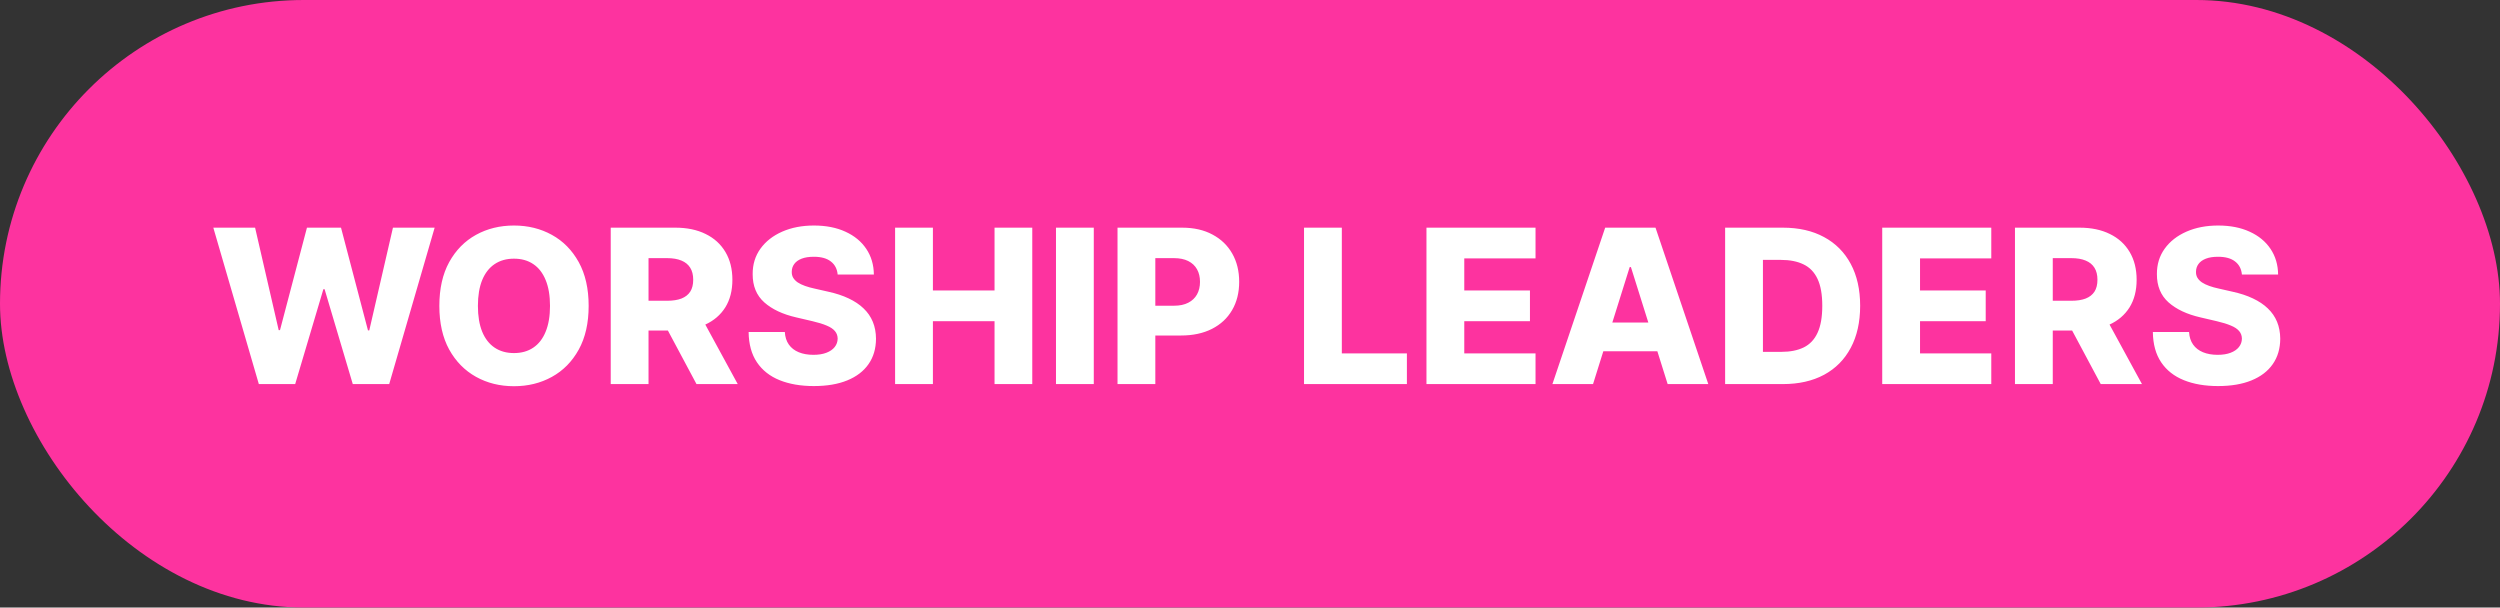
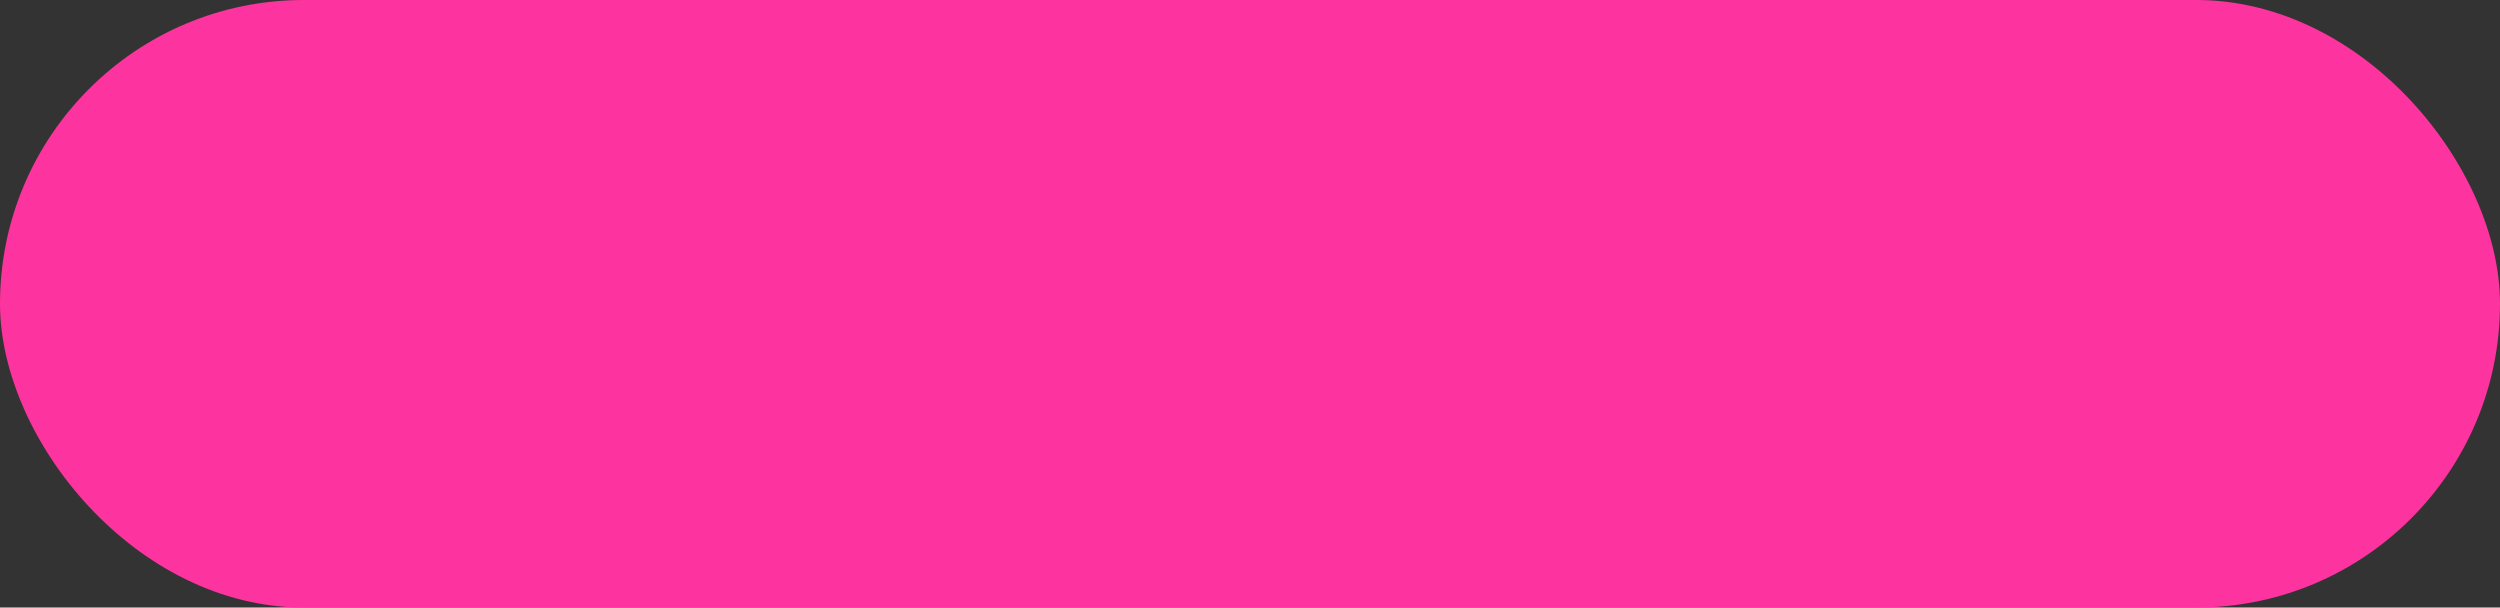
<svg xmlns="http://www.w3.org/2000/svg" width="358" height="87" viewBox="0 0 358 87" fill="none">
  <rect x="0" y="0" width="358" height="87" fill="#333333" stroke="none" />
  <rect width="358" height="87" rx="43.5" fill="#FD339F" />
-   <path d="M37.065 55L30.547 32.602H36.529L39.909 47.279H40.094L43.955 32.602H48.833L52.694 47.312H52.88L56.27 32.602H62.241L55.734 55H50.517L46.482 41.417H46.307L42.271 55H37.065ZM84.295 43.801C84.295 46.265 83.821 48.354 82.873 50.068C81.925 51.781 80.642 53.082 79.024 53.972C77.412 54.861 75.604 55.306 73.599 55.306C71.587 55.306 69.775 54.858 68.163 53.961C66.552 53.064 65.273 51.763 64.325 50.057C63.384 48.343 62.914 46.258 62.914 43.801C62.914 41.337 63.384 39.248 64.325 37.534C65.273 35.821 66.552 34.519 68.163 33.63C69.775 32.74 71.587 32.295 73.599 32.295C75.604 32.295 77.412 32.74 79.024 33.63C80.642 34.519 81.925 35.821 82.873 37.534C83.821 39.248 84.295 41.337 84.295 43.801ZM78.761 43.801C78.761 42.343 78.553 41.11 78.138 40.104C77.729 39.098 77.139 38.336 76.366 37.819C75.6 37.301 74.678 37.042 73.599 37.042C72.527 37.042 71.605 37.301 70.832 37.819C70.059 38.336 69.465 39.098 69.049 40.104C68.641 41.11 68.437 42.343 68.437 43.801C68.437 45.259 68.641 46.491 69.049 47.497C69.465 48.504 70.059 49.266 70.832 49.783C71.605 50.301 72.527 50.56 73.599 50.56C74.678 50.56 75.6 50.301 76.366 49.783C77.139 49.266 77.729 48.504 78.138 47.497C78.553 46.491 78.761 45.259 78.761 43.801ZM87.456 55V32.602H96.708C98.385 32.602 99.832 32.904 101.05 33.51C102.275 34.107 103.219 34.968 103.883 36.09C104.546 37.206 104.878 38.529 104.878 40.06C104.878 41.614 104.539 42.933 103.861 44.02C103.183 45.099 102.22 45.923 100.973 46.491C99.727 47.053 98.25 47.333 96.544 47.333H90.693V43.068H95.538C96.355 43.068 97.036 42.962 97.583 42.751C98.137 42.532 98.556 42.204 98.841 41.767C99.125 41.322 99.267 40.753 99.267 40.06C99.267 39.368 99.125 38.795 98.841 38.343C98.556 37.884 98.137 37.541 97.583 37.315C97.029 37.082 96.347 36.965 95.538 36.965H92.869V55H87.456ZM100.066 44.763L105.643 55H99.738L94.269 44.763H100.066ZM119.954 39.317C119.881 38.515 119.557 37.891 118.981 37.447C118.412 36.995 117.599 36.769 116.542 36.769C115.842 36.769 115.259 36.86 114.792 37.042C114.325 37.224 113.975 37.476 113.742 37.797C113.509 38.11 113.388 38.471 113.381 38.879C113.367 39.215 113.432 39.51 113.578 39.765C113.731 40.02 113.95 40.246 114.234 40.443C114.526 40.633 114.876 40.801 115.284 40.946C115.692 41.092 116.152 41.22 116.662 41.329L118.587 41.767C119.695 42.007 120.672 42.328 121.518 42.729C122.371 43.13 123.086 43.608 123.662 44.162C124.245 44.716 124.686 45.354 124.985 46.076C125.284 46.797 125.437 47.607 125.444 48.504C125.437 49.918 125.08 51.132 124.372 52.145C123.665 53.159 122.648 53.935 121.321 54.475C120.001 55.015 118.408 55.284 116.542 55.284C114.668 55.284 113.035 55.004 111.642 54.442C110.25 53.881 109.167 53.028 108.394 51.883C107.621 50.738 107.224 49.291 107.202 47.541H112.386C112.43 48.263 112.623 48.864 112.966 49.346C113.308 49.827 113.779 50.191 114.376 50.439C114.982 50.687 115.681 50.811 116.476 50.811C117.205 50.811 117.825 50.713 118.335 50.516C118.853 50.319 119.25 50.046 119.528 49.696C119.805 49.346 119.947 48.945 119.954 48.493C119.947 48.07 119.816 47.709 119.56 47.41C119.305 47.104 118.911 46.841 118.379 46.623C117.854 46.397 117.183 46.189 116.367 45.999L114.026 45.452C112.087 45.008 110.559 44.289 109.444 43.298C108.328 42.299 107.774 40.95 107.782 39.251C107.774 37.866 108.146 36.652 108.897 35.609C109.648 34.567 110.687 33.754 112.014 33.17C113.341 32.587 114.854 32.295 116.553 32.295C118.288 32.295 119.794 32.591 121.07 33.181C122.353 33.765 123.348 34.585 124.055 35.642C124.763 36.699 125.123 37.924 125.138 39.317H119.954ZM128.178 55V32.602H133.592V41.592H142.418V32.602H147.821V55H142.418V45.999H133.592V55H128.178ZM156.63 32.602V55H151.217V32.602H156.63ZM160.029 55V32.602H169.281C170.958 32.602 172.405 32.93 173.623 33.586C174.848 34.235 175.792 35.143 176.456 36.309C177.119 37.468 177.451 38.817 177.451 40.356C177.451 41.901 177.112 43.254 176.434 44.413C175.763 45.565 174.804 46.459 173.557 47.093C172.311 47.727 170.831 48.044 169.117 48.044H163.408V43.779H168.111C168.928 43.779 169.609 43.637 170.156 43.352C170.71 43.068 171.129 42.671 171.414 42.16C171.698 41.643 171.84 41.041 171.84 40.356C171.84 39.663 171.698 39.065 171.414 38.562C171.129 38.052 170.71 37.658 170.156 37.381C169.602 37.104 168.92 36.965 168.111 36.965H165.442V55H160.029ZM186.736 55V32.602H192.15V50.603H201.468V55H186.736ZM204.27 55V32.602H219.888V36.998H209.684V41.592H219.089V45.999H209.684V50.603H219.888V55H204.27ZM228.123 55H222.305L229.862 32.602H237.069L244.627 55H238.808L233.548 38.245H233.373L228.123 55ZM227.347 46.185H239.508V50.297H227.347V46.185ZM255.317 55H247.038V32.602H255.306C257.588 32.602 259.553 33.05 261.201 33.947C262.856 34.836 264.132 36.12 265.029 37.797C265.926 39.466 266.374 41.464 266.374 43.79C266.374 46.123 265.926 48.128 265.029 49.805C264.139 51.482 262.867 52.769 261.212 53.666C259.557 54.555 257.592 55 255.317 55ZM252.452 50.385H255.109C256.363 50.385 257.424 50.173 258.292 49.75C259.167 49.32 259.827 48.624 260.271 47.661C260.724 46.692 260.95 45.401 260.95 43.79C260.95 42.179 260.724 40.895 260.271 39.94C259.819 38.978 259.152 38.285 258.27 37.862C257.395 37.432 256.316 37.217 255.033 37.217H252.452V50.385ZM269.535 55V32.602H285.152V36.998H274.948V41.592H284.354V45.999H274.948V50.603H285.152V55H269.535ZM288.543 55V32.602H297.795C299.472 32.602 300.919 32.904 302.137 33.51C303.362 34.107 304.306 34.968 304.97 36.09C305.633 37.206 305.965 38.529 305.965 40.06C305.965 41.614 305.626 42.933 304.948 44.02C304.27 45.099 303.307 45.923 302.06 46.491C300.814 47.053 299.337 47.333 297.631 47.333H291.78V43.068H296.625C297.442 43.068 298.123 42.962 298.67 42.751C299.224 42.532 299.643 42.204 299.928 41.767C300.212 41.322 300.354 40.753 300.354 40.06C300.354 39.368 300.212 38.795 299.928 38.343C299.643 37.884 299.224 37.541 298.67 37.315C298.116 37.082 297.434 36.965 296.625 36.965H293.956V55H288.543ZM301.153 44.763L306.73 55H300.825L295.356 44.763H301.153ZM321.041 39.317C320.968 38.515 320.644 37.891 320.068 37.447C319.499 36.995 318.686 36.769 317.629 36.769C316.929 36.769 316.346 36.86 315.879 37.042C315.412 37.224 315.062 37.476 314.829 37.797C314.596 38.11 314.475 38.471 314.468 38.879C314.454 39.215 314.519 39.51 314.665 39.765C314.818 40.02 315.037 40.246 315.321 40.443C315.613 40.633 315.963 40.801 316.371 40.946C316.779 41.092 317.239 41.22 317.749 41.329L319.674 41.767C320.782 42.007 321.759 42.328 322.605 42.729C323.458 43.13 324.173 43.608 324.749 44.162C325.332 44.716 325.773 45.354 326.072 46.076C326.371 46.797 326.524 47.607 326.531 48.504C326.524 49.918 326.167 51.132 325.459 52.145C324.752 53.159 323.735 53.935 322.408 54.475C321.088 55.015 319.495 55.284 317.629 55.284C315.755 55.284 314.122 55.004 312.729 54.442C311.337 53.881 310.254 53.028 309.481 51.883C308.708 50.738 308.311 49.291 308.289 47.541H313.473C313.517 48.263 313.71 48.864 314.053 49.346C314.395 49.827 314.866 50.191 315.463 50.439C316.069 50.687 316.768 50.811 317.563 50.811C318.292 50.811 318.912 50.713 319.422 50.516C319.94 50.319 320.337 50.046 320.615 49.696C320.892 49.346 321.034 48.945 321.041 48.493C321.034 48.07 320.903 47.709 320.647 47.41C320.392 47.104 319.998 46.841 319.466 46.623C318.941 46.397 318.27 46.189 317.454 45.999L315.113 45.452C313.174 45.008 311.646 44.289 310.531 43.298C309.415 42.299 308.861 40.95 308.869 39.251C308.861 37.866 309.233 36.652 309.984 35.609C310.735 34.567 311.774 33.754 313.101 33.17C314.428 32.587 315.941 32.295 317.64 32.295C319.375 32.295 320.881 32.591 322.157 33.181C323.44 33.765 324.435 34.585 325.142 35.642C325.85 36.699 326.21 37.924 326.225 39.317H321.041Z" fill="white" />
</svg>